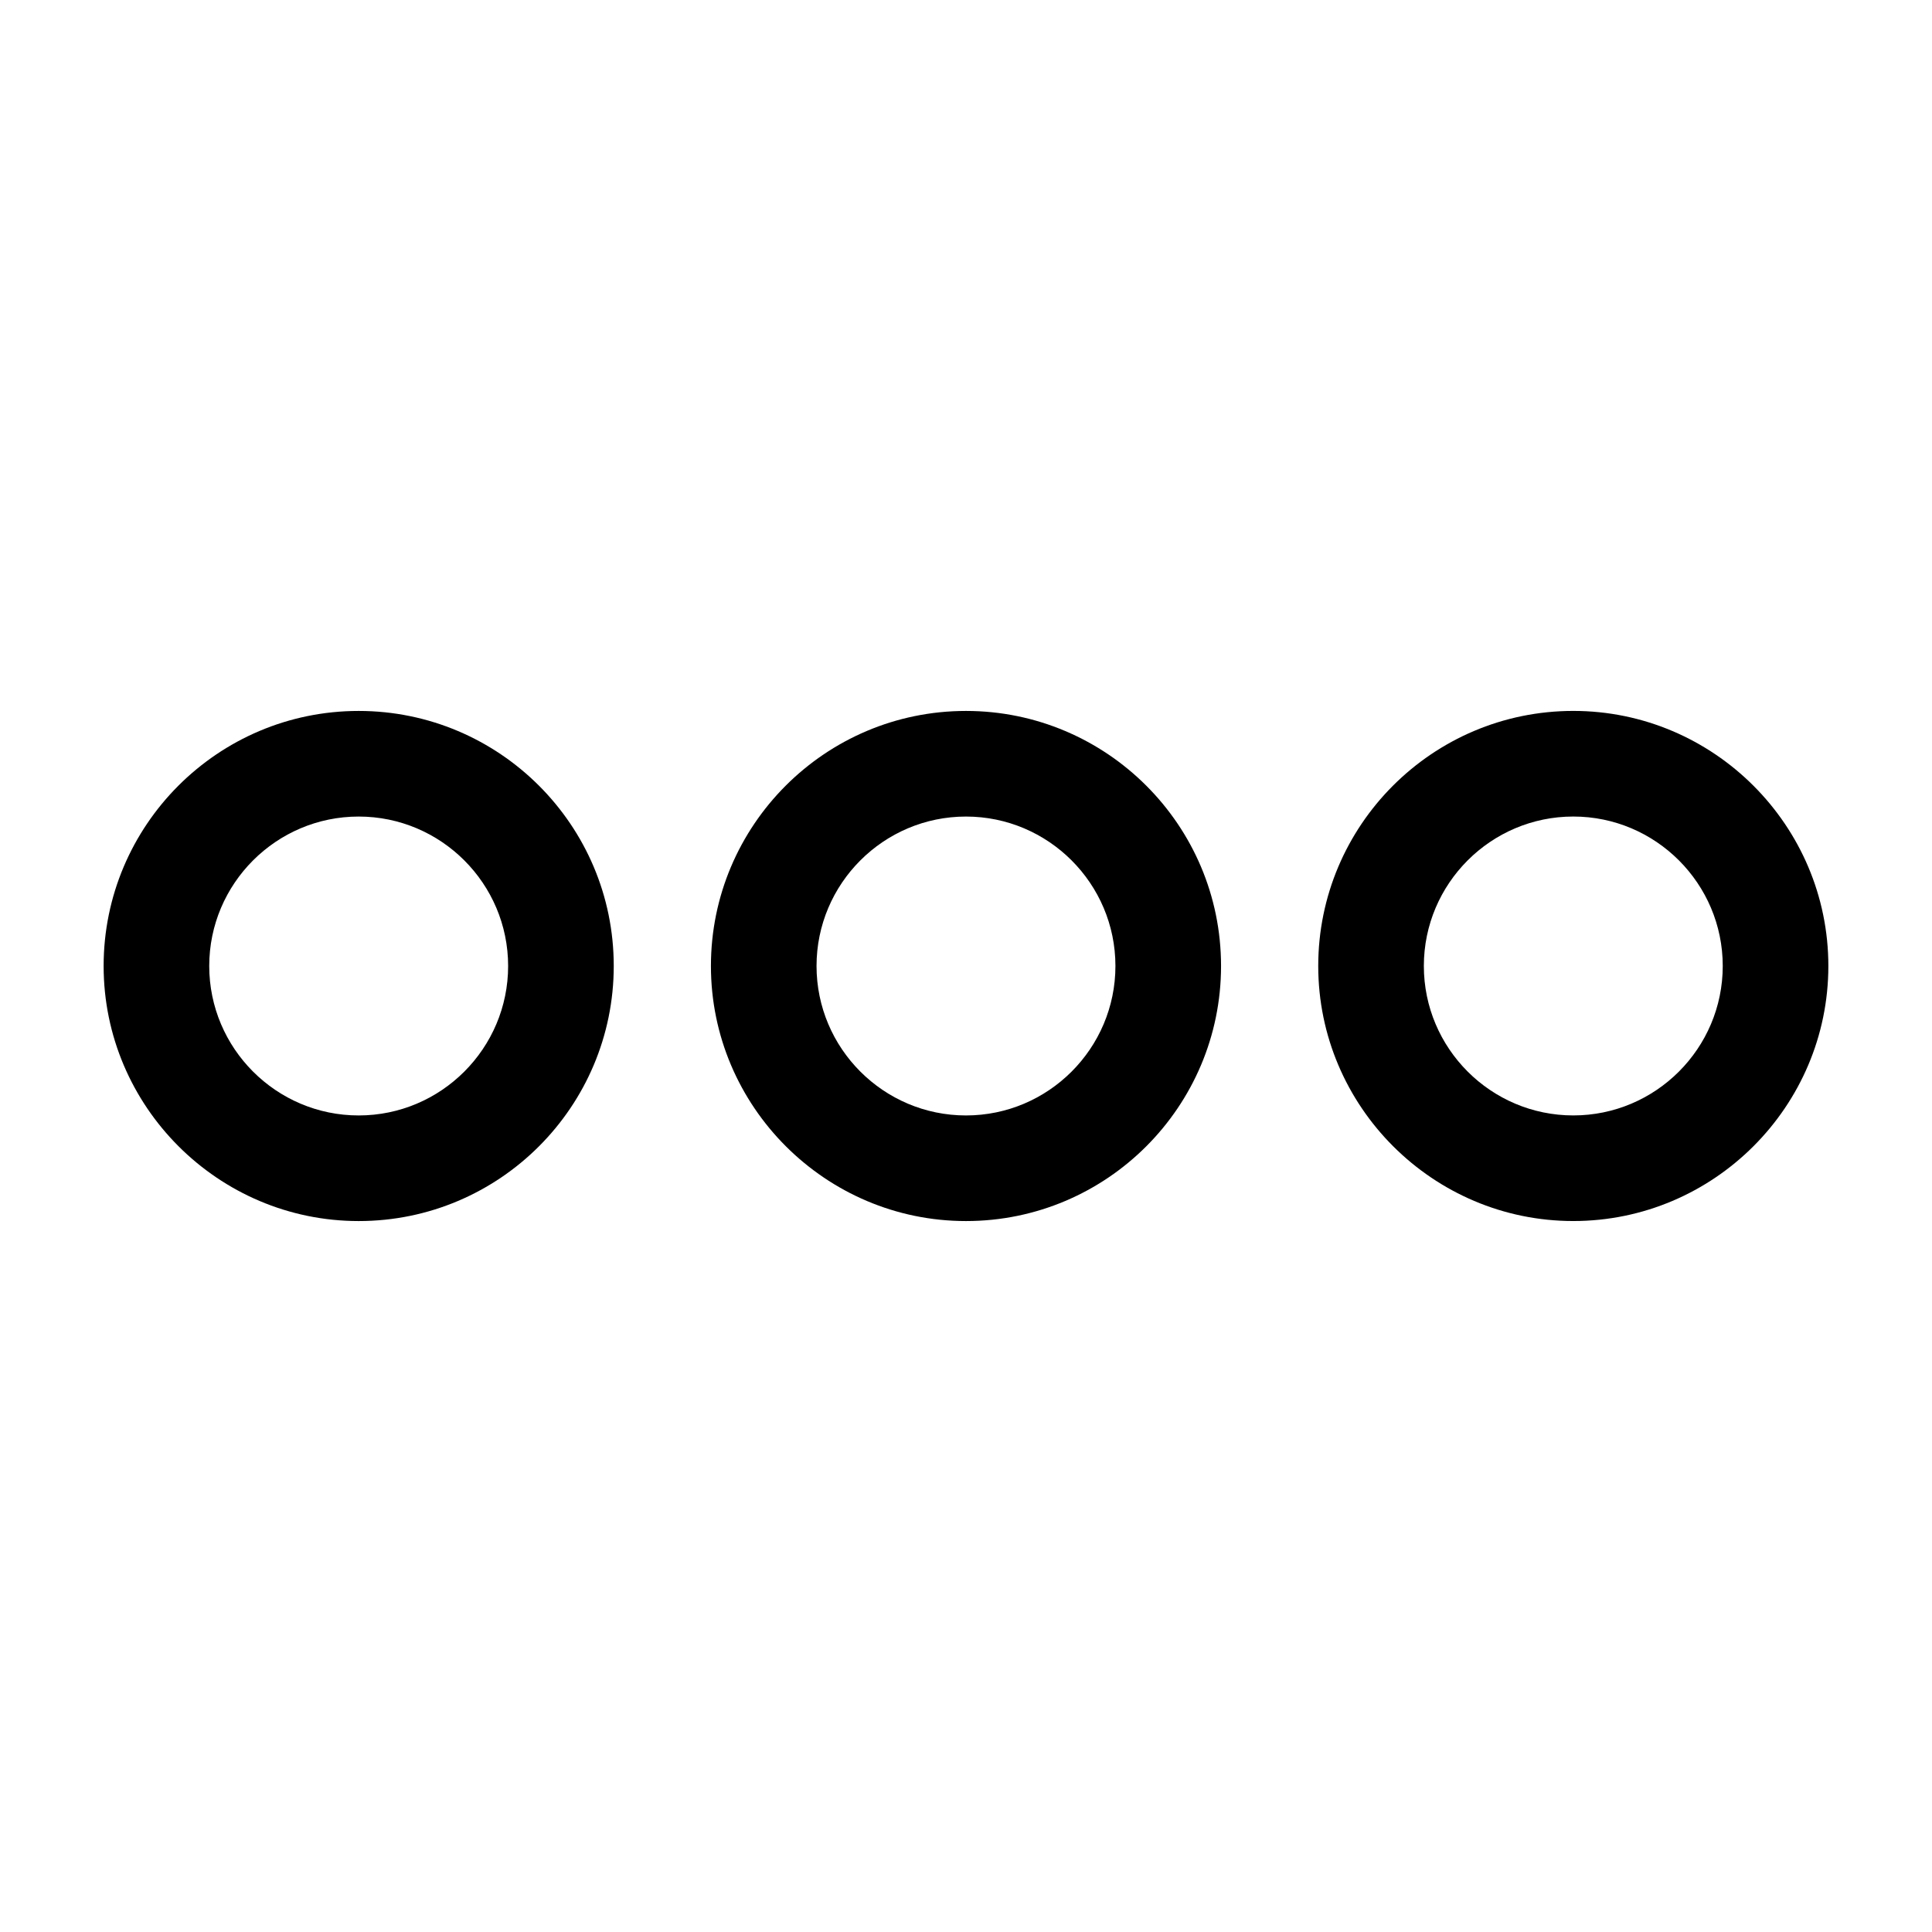
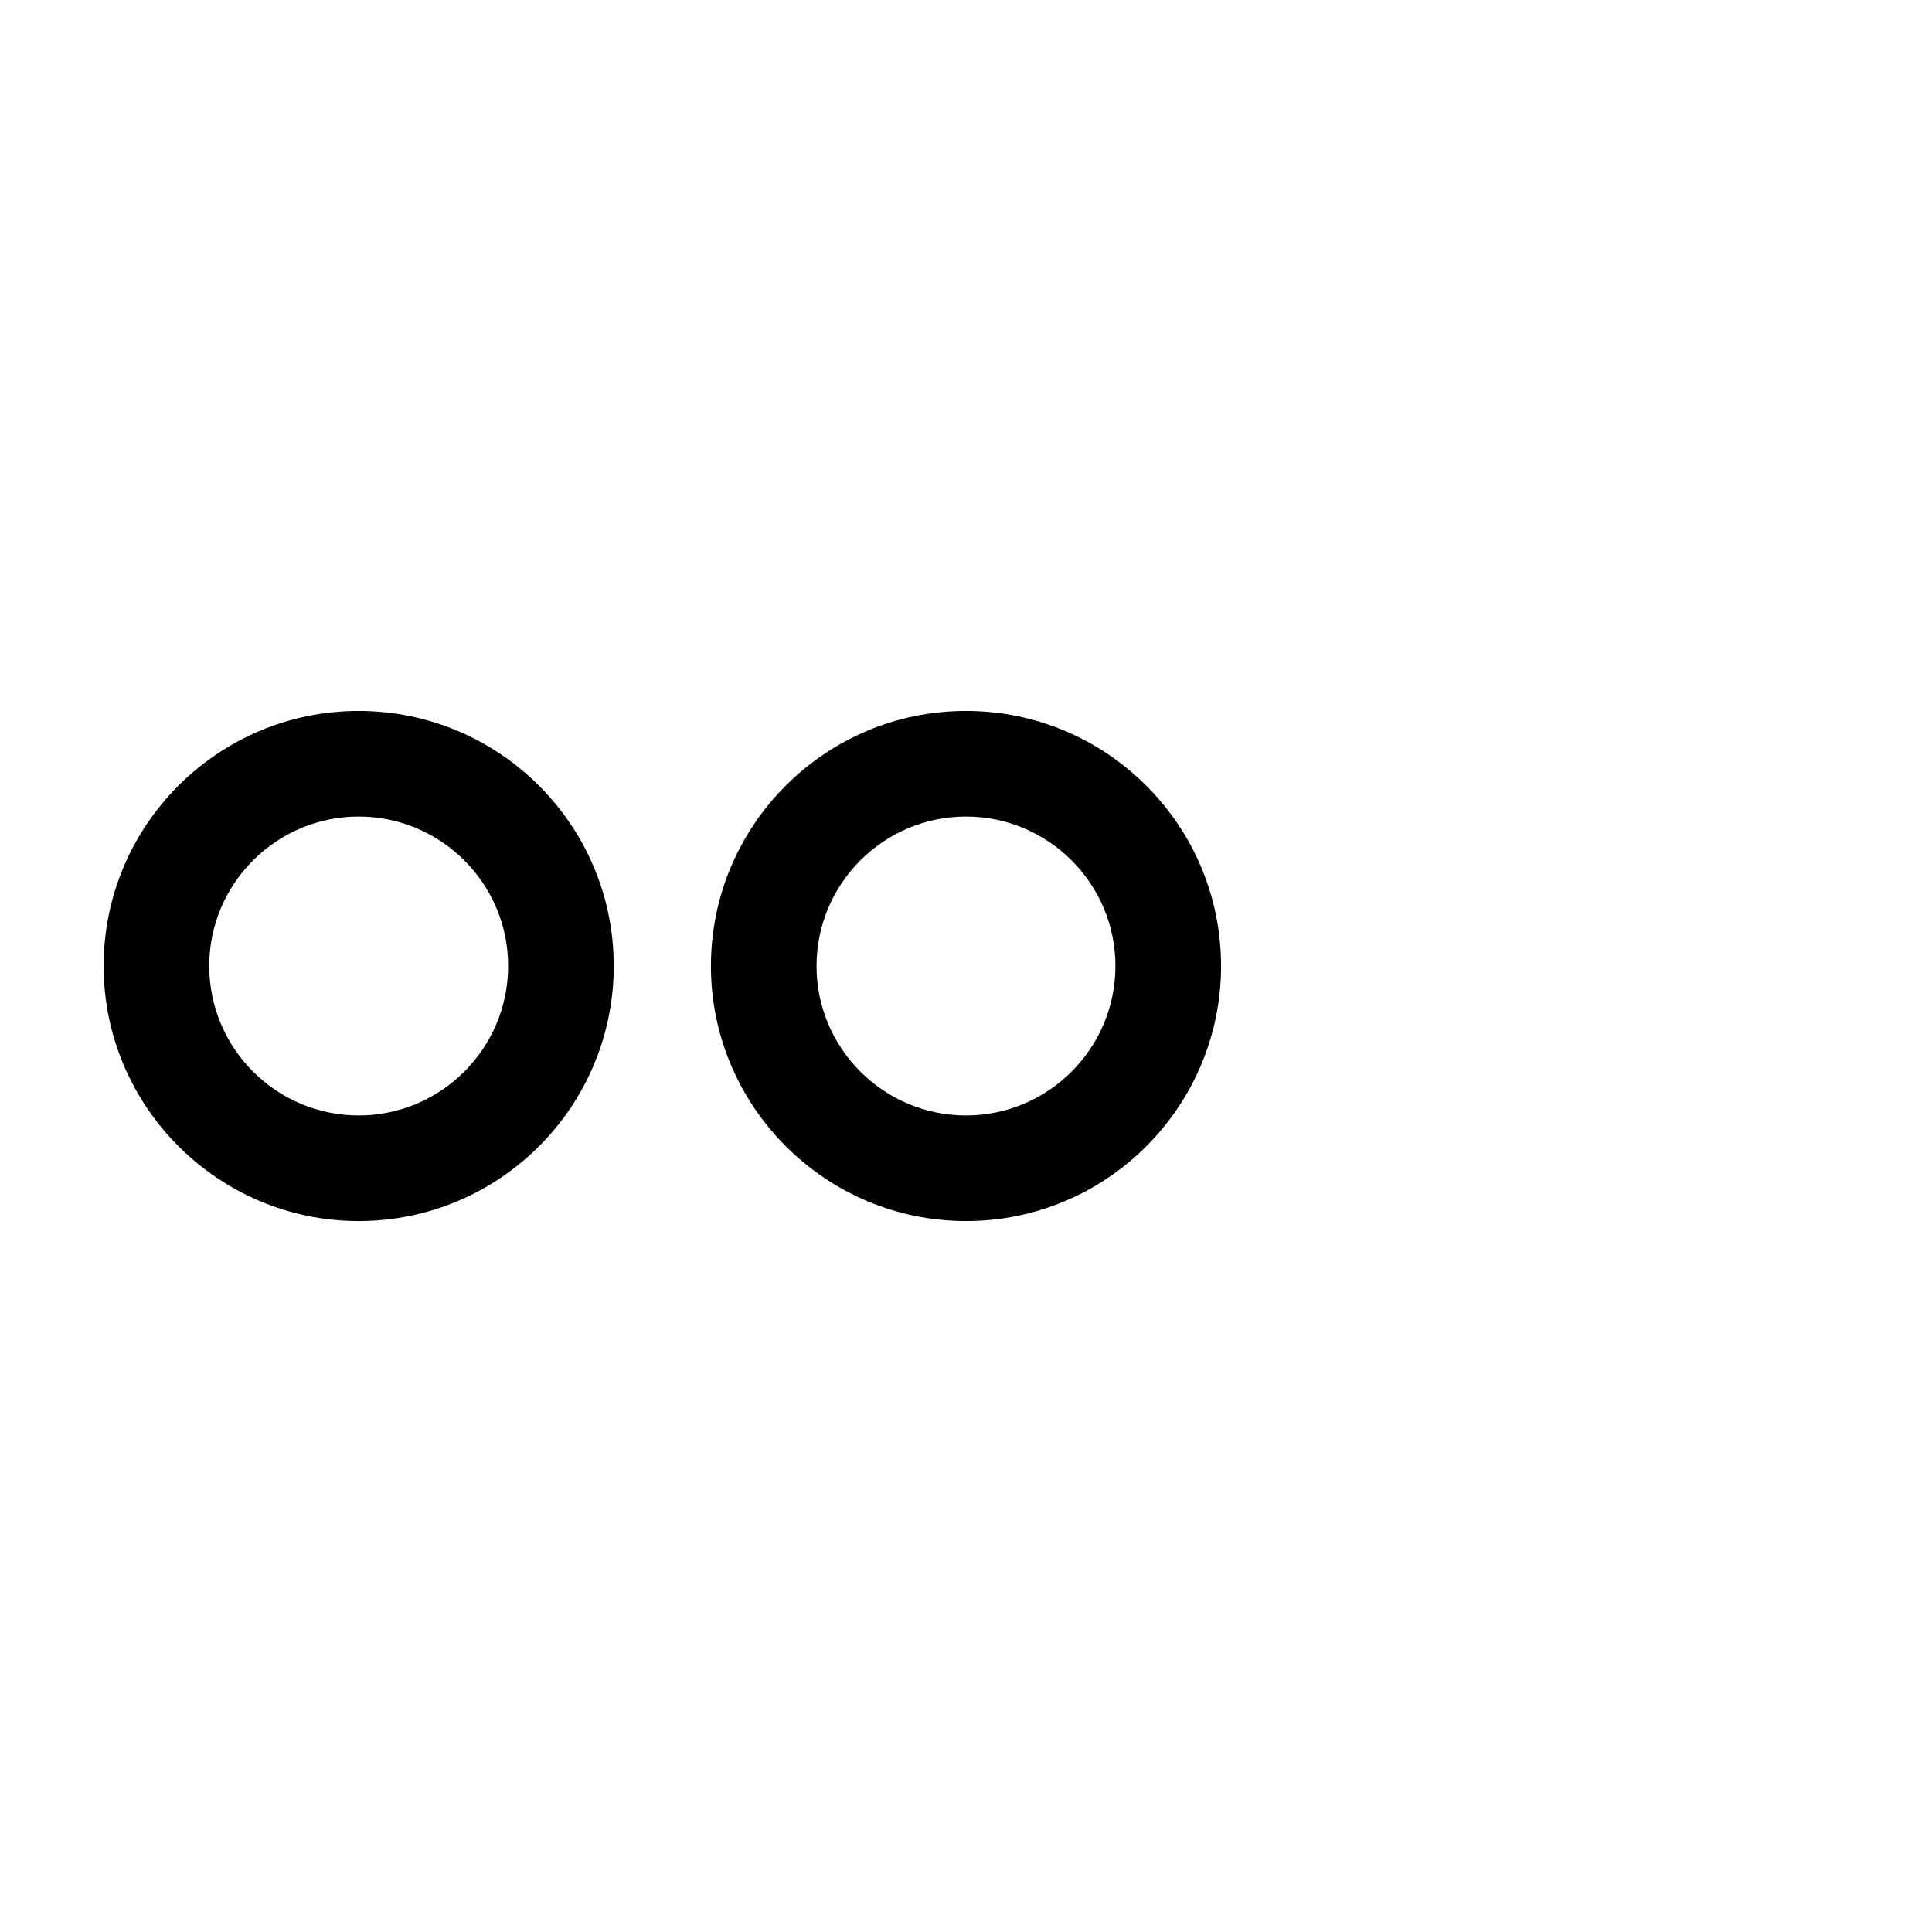
<svg xmlns="http://www.w3.org/2000/svg" fill="#000000" width="800px" height="800px" version="1.1" viewBox="144 144 512 512">
  <g>
    <path d="m306.65 400c0-37.367-30.367-67.594-67.594-67.594-37.367 0-67.594 30.367-67.594 67.594s30.367 67.594 67.594 67.594c37.367 0 67.594-30.371 67.594-67.594zm-107.2 0c0-21.832 17.773-39.605 39.605-39.605 21.832 0 39.605 17.773 39.605 39.605s-17.773 39.605-39.605 39.605c-21.832 0-39.605-17.773-39.605-39.605z" />
    <path d="m467.59 400c0-37.367-30.367-67.594-67.594-67.594-37.367 0-67.594 30.367-67.594 67.594s30.367 67.594 67.594 67.594c37.363 0 67.594-30.371 67.594-67.594zm-107.2 0c0-21.832 17.773-39.605 39.605-39.605s39.605 17.773 39.605 39.605-17.773 39.605-39.605 39.605-39.605-17.773-39.605-39.605z" />
-     <path d="m560.94 332.4c-37.367 0-67.594 30.367-67.594 67.594 0 37.227 30.367 67.594 67.594 67.594s67.594-30.367 67.594-67.594c0-37.223-30.367-67.594-67.594-67.594zm0 107.2c-21.832 0-39.605-17.773-39.605-39.605s17.773-39.605 39.605-39.605 39.605 17.773 39.605 39.605-17.773 39.605-39.605 39.605z" />
  </g>
</svg>